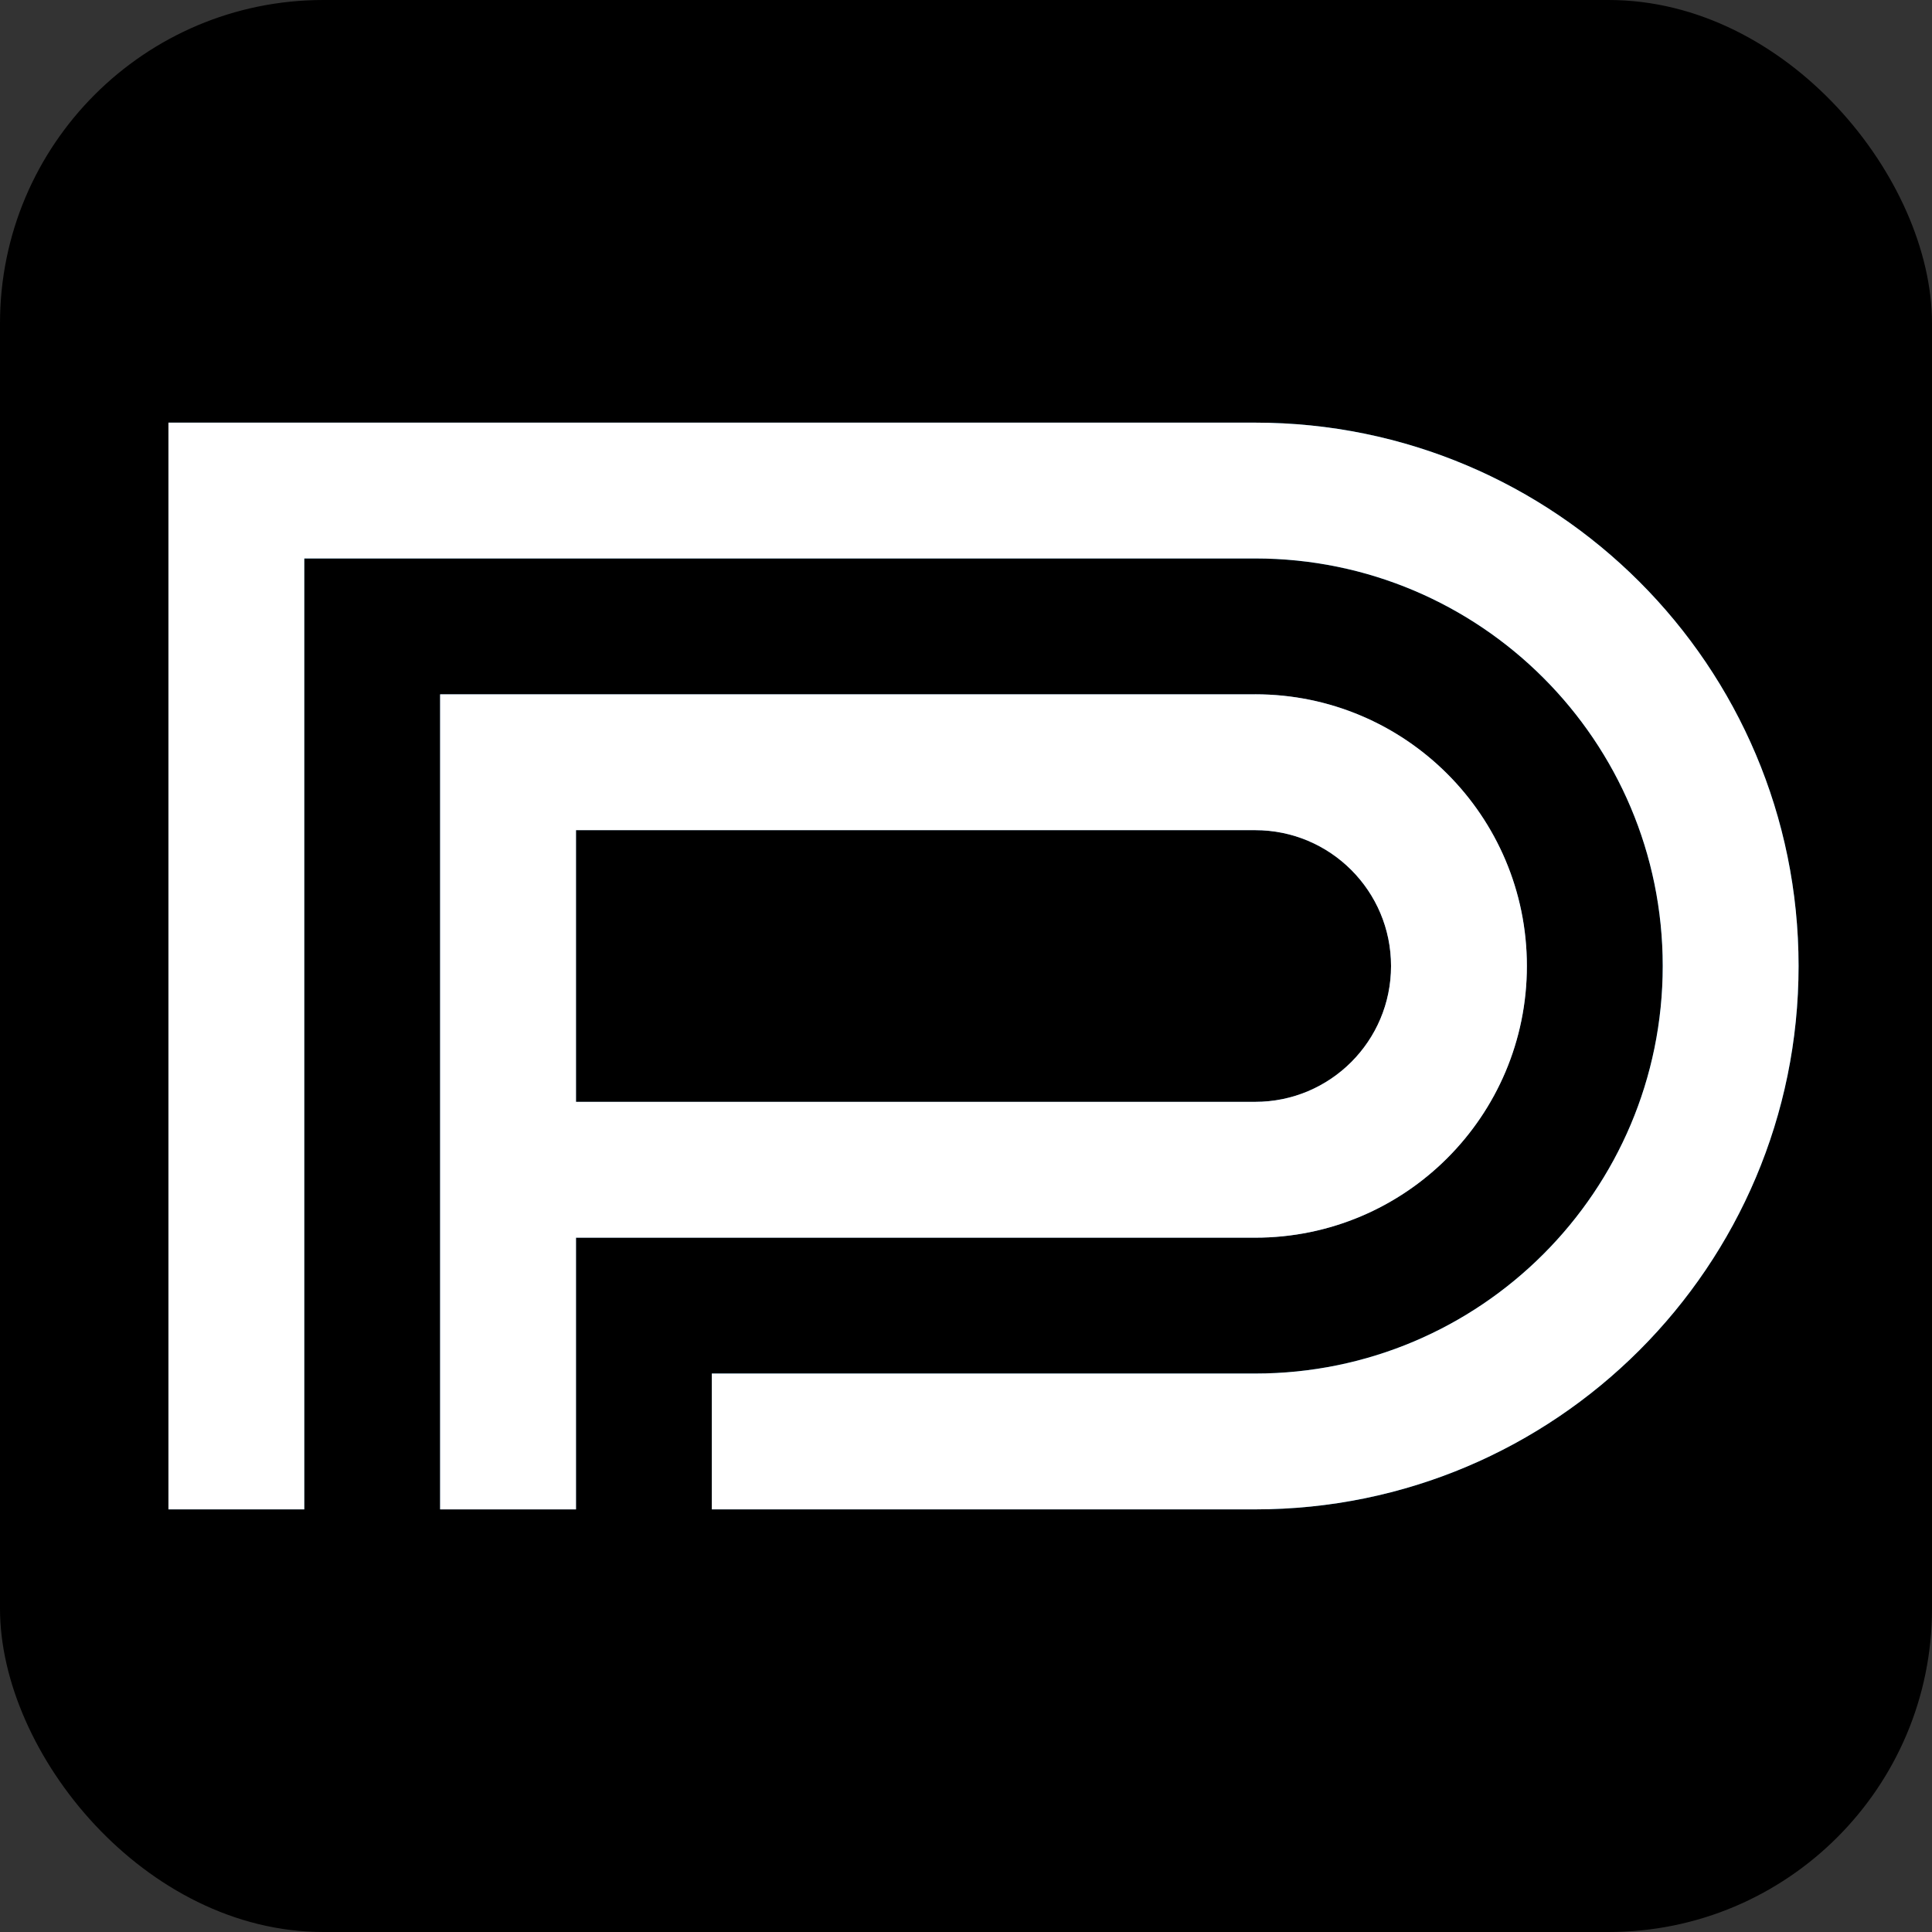
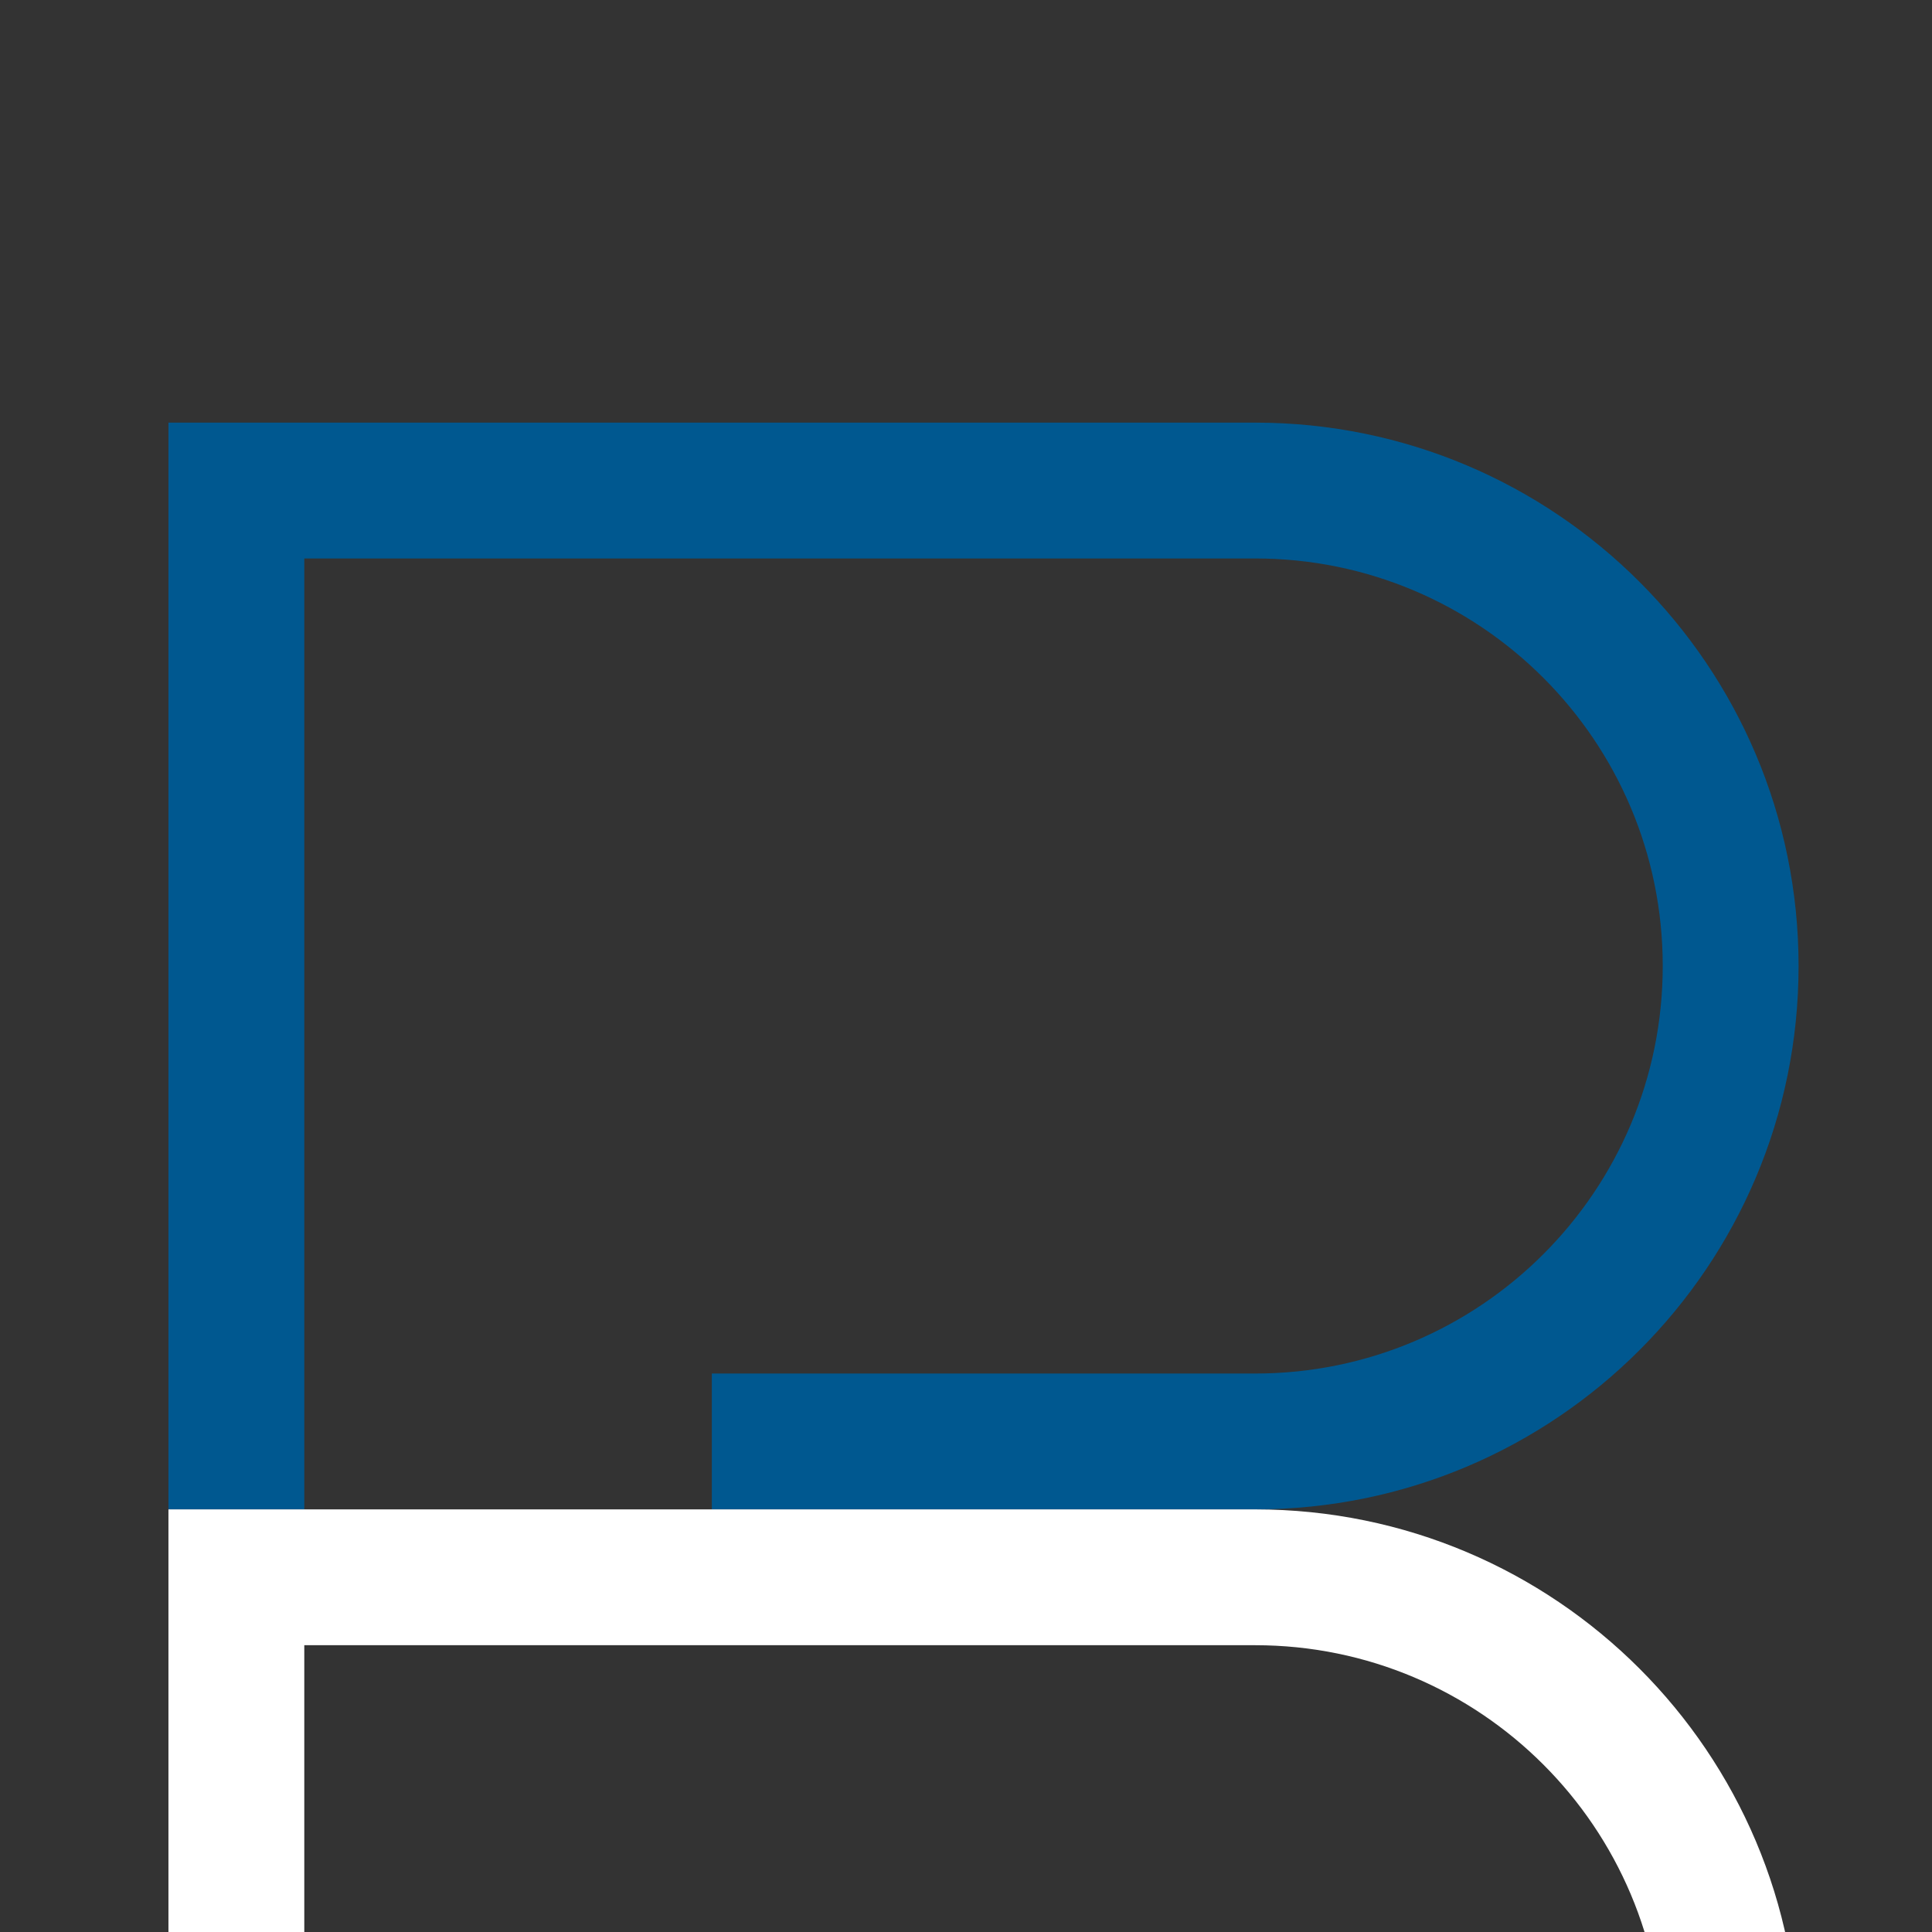
<svg xmlns="http://www.w3.org/2000/svg" id="a" viewBox="0 0 150 150">
  <rect x="0" y="0" width="150" height="150" fill="#333333" stroke="none" />
  <defs>
    <style>.b,.c,.d,.e{strokeWidth:0px;}.c{fill:#4c7bb1;}.d{fill:#fff;}.e{fill:#005890;}</style>
  </defs>
-   <rect class="b" width="150" height="150" rx="25.102" ry="25.102" />
  <path class="e" d="m13.078,117.188V32.813h84.375c23.3,0,42.188,18.887,42.188,42.187s-18.887,42.188-42.188,42.188h-42.187v-10.547h42.187c17.474,0,31.641-14.167,31.641-31.641s-14.167-31.641-31.641-31.641H23.625v73.828h-10.547Z" />
-   <path class="c" d="m97.453,53.906h-63.281v63.281h10.547v-21.094h52.734c11.648,0,21.094-9.446,21.094-21.094s-9.446-21.094-21.094-21.094Zm0,31.641h-52.734v-21.094h52.734c5.826,0,10.547,4.721,10.547,10.547s-4.721,10.547-10.547,10.547Z" />
-   <path class="d" d="m13.078,117.188V32.813h84.375c23.3,0,42.188,18.887,42.188,42.187s-18.887,42.188-42.188,42.188h-42.187v-10.547h42.187c17.474,0,31.641-14.167,31.641-31.641s-14.167-31.641-31.641-31.641H23.625v73.828h-10.547Z" />
-   <path class="d" d="m97.453,53.906h-63.281v63.281h10.547v-21.094h52.734c11.648,0,21.094-9.446,21.094-21.094s-9.446-21.094-21.094-21.094Zm0,31.641h-52.734v-21.094h52.734c5.826,0,10.547,4.721,10.547,10.547s-4.721,10.547-10.547,10.547Z" />
+   <path class="d" d="m13.078,117.188h84.375c23.3,0,42.188,18.887,42.188,42.187s-18.887,42.188-42.188,42.188h-42.187v-10.547h42.187c17.474,0,31.641-14.167,31.641-31.641s-14.167-31.641-31.641-31.641H23.625v73.828h-10.547Z" />
</svg>